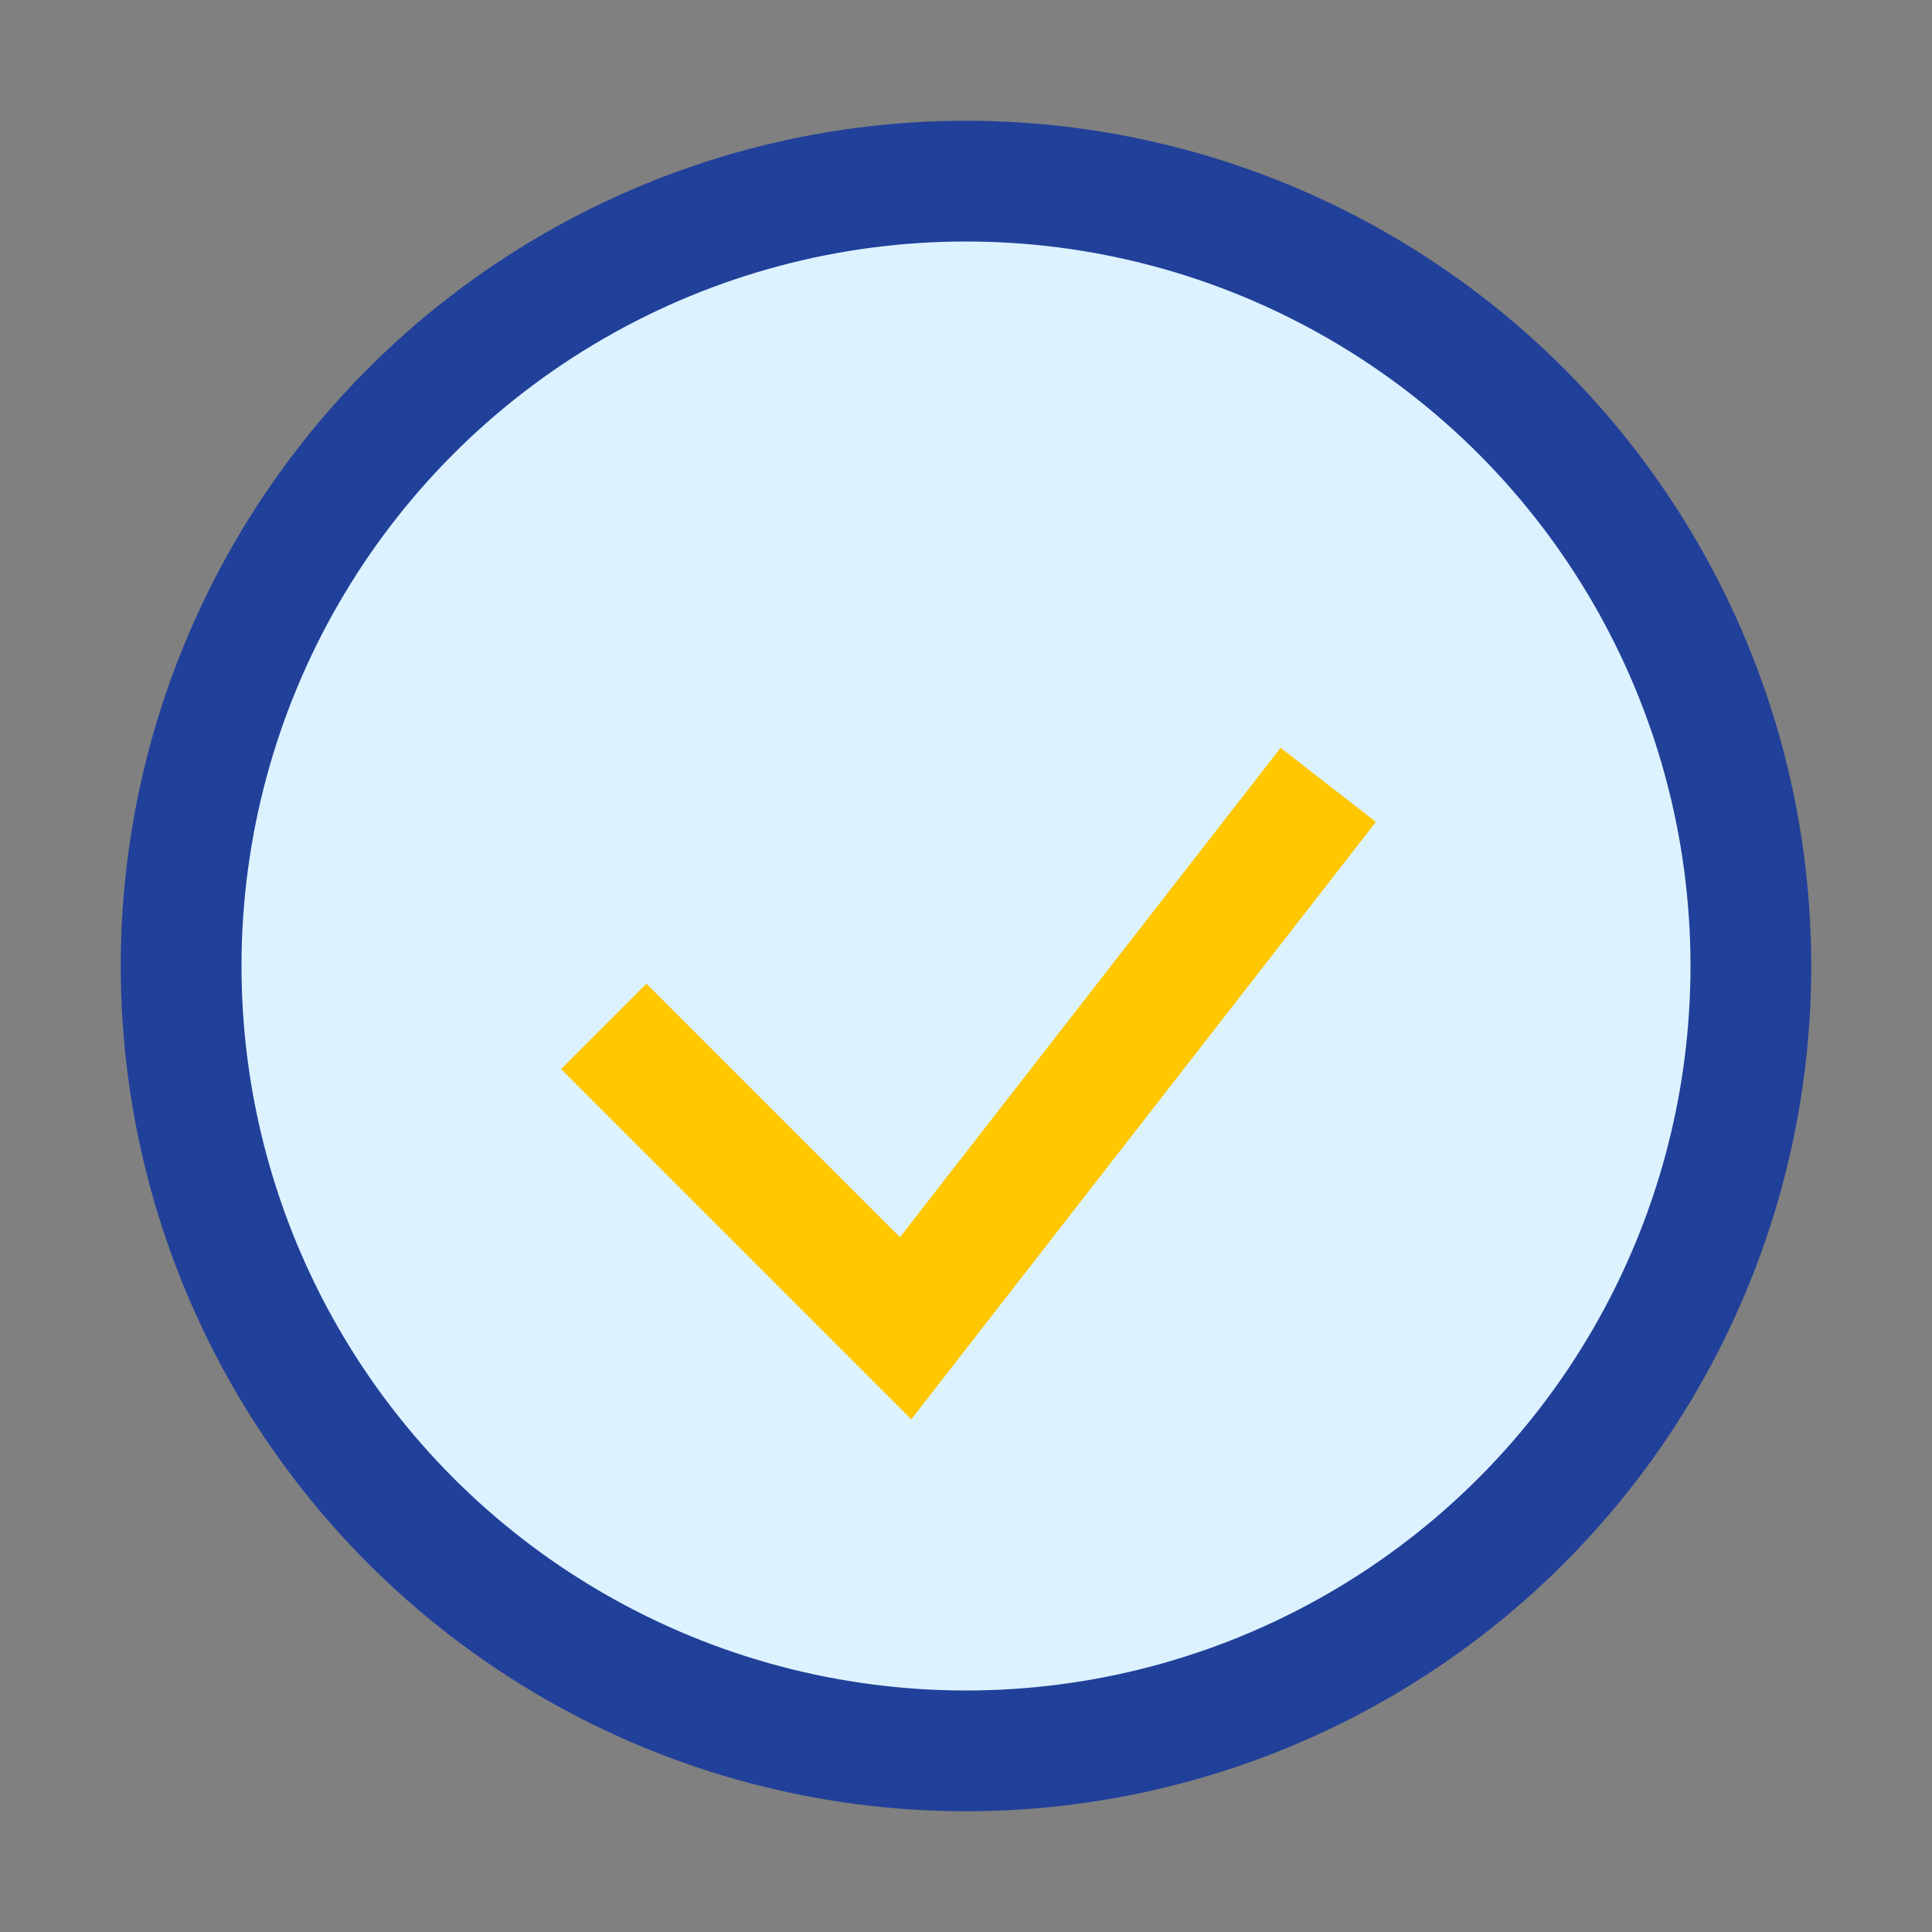
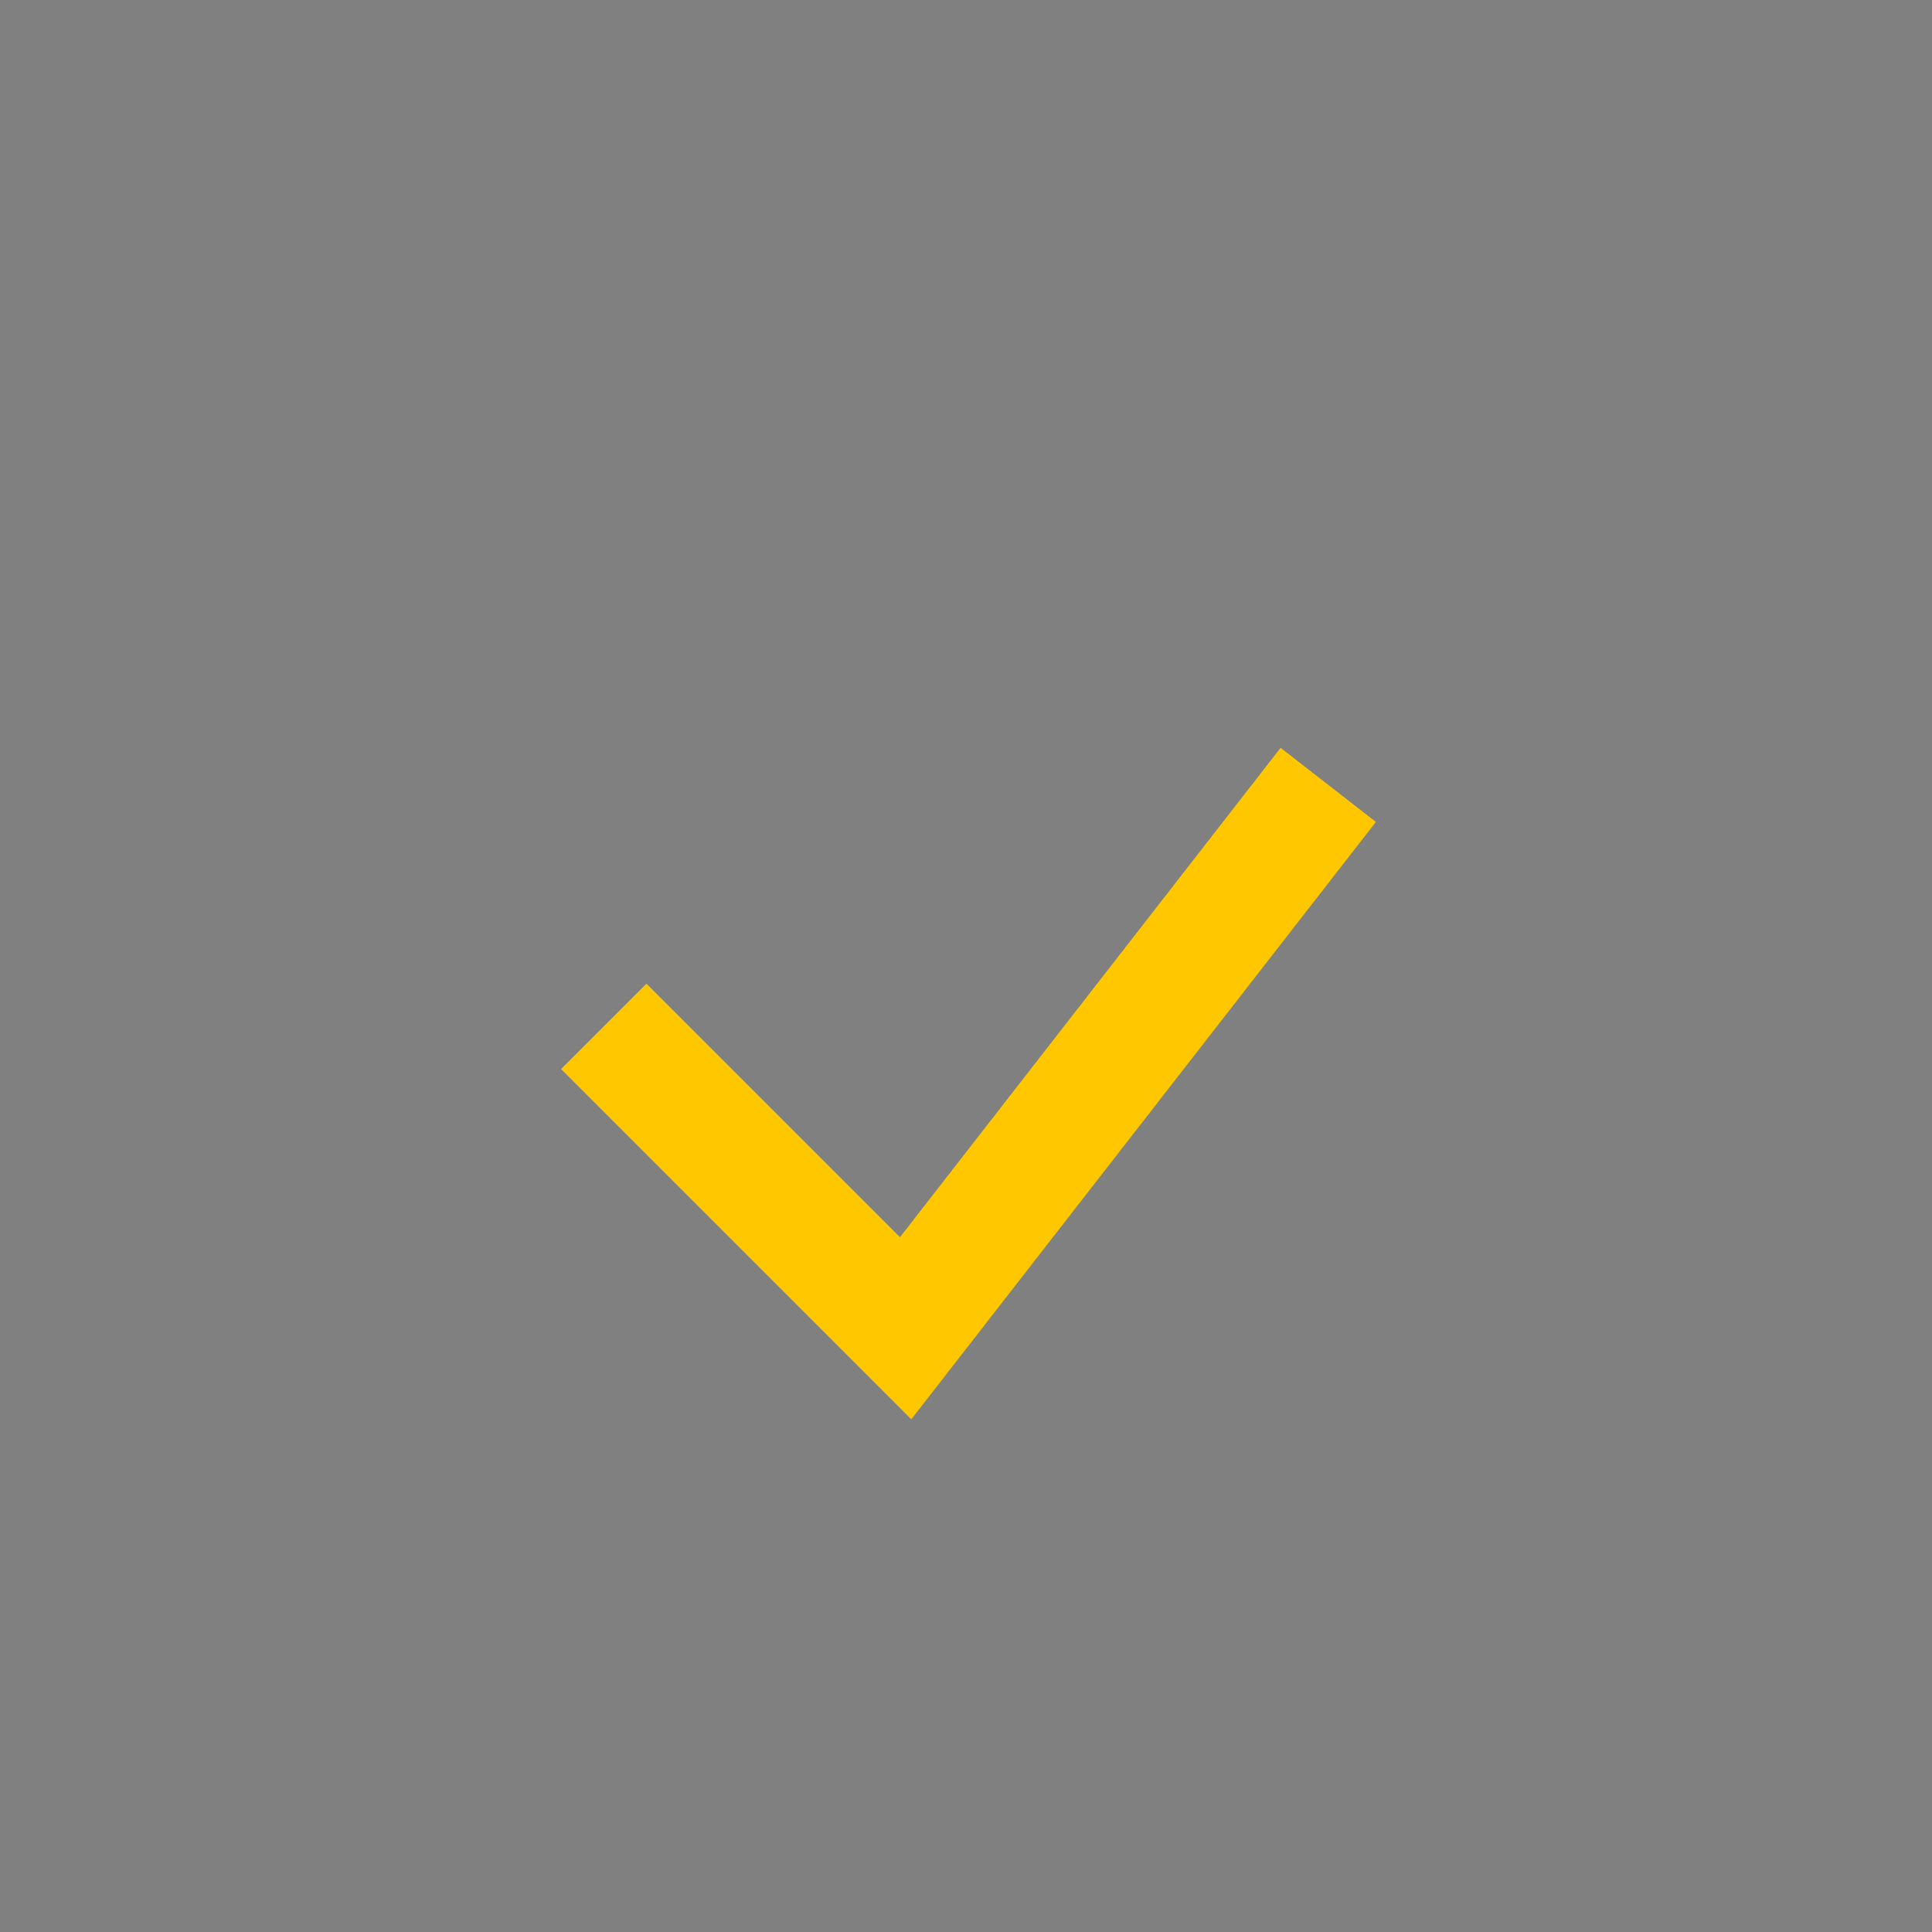
<svg xmlns="http://www.w3.org/2000/svg" width="32" height="32" viewBox="0 0 32 32">
  <rect x="0" y="0" width="32" height="32" fill="#808080" stroke="none" />
-   <circle cx="16" cy="16" r="13" fill="#DCF2FF" stroke="#21409A" stroke-width="2" />
  <path d="M10 17l5 5 7-9" stroke="#FEC700" stroke-width="2" fill="none" />
</svg>